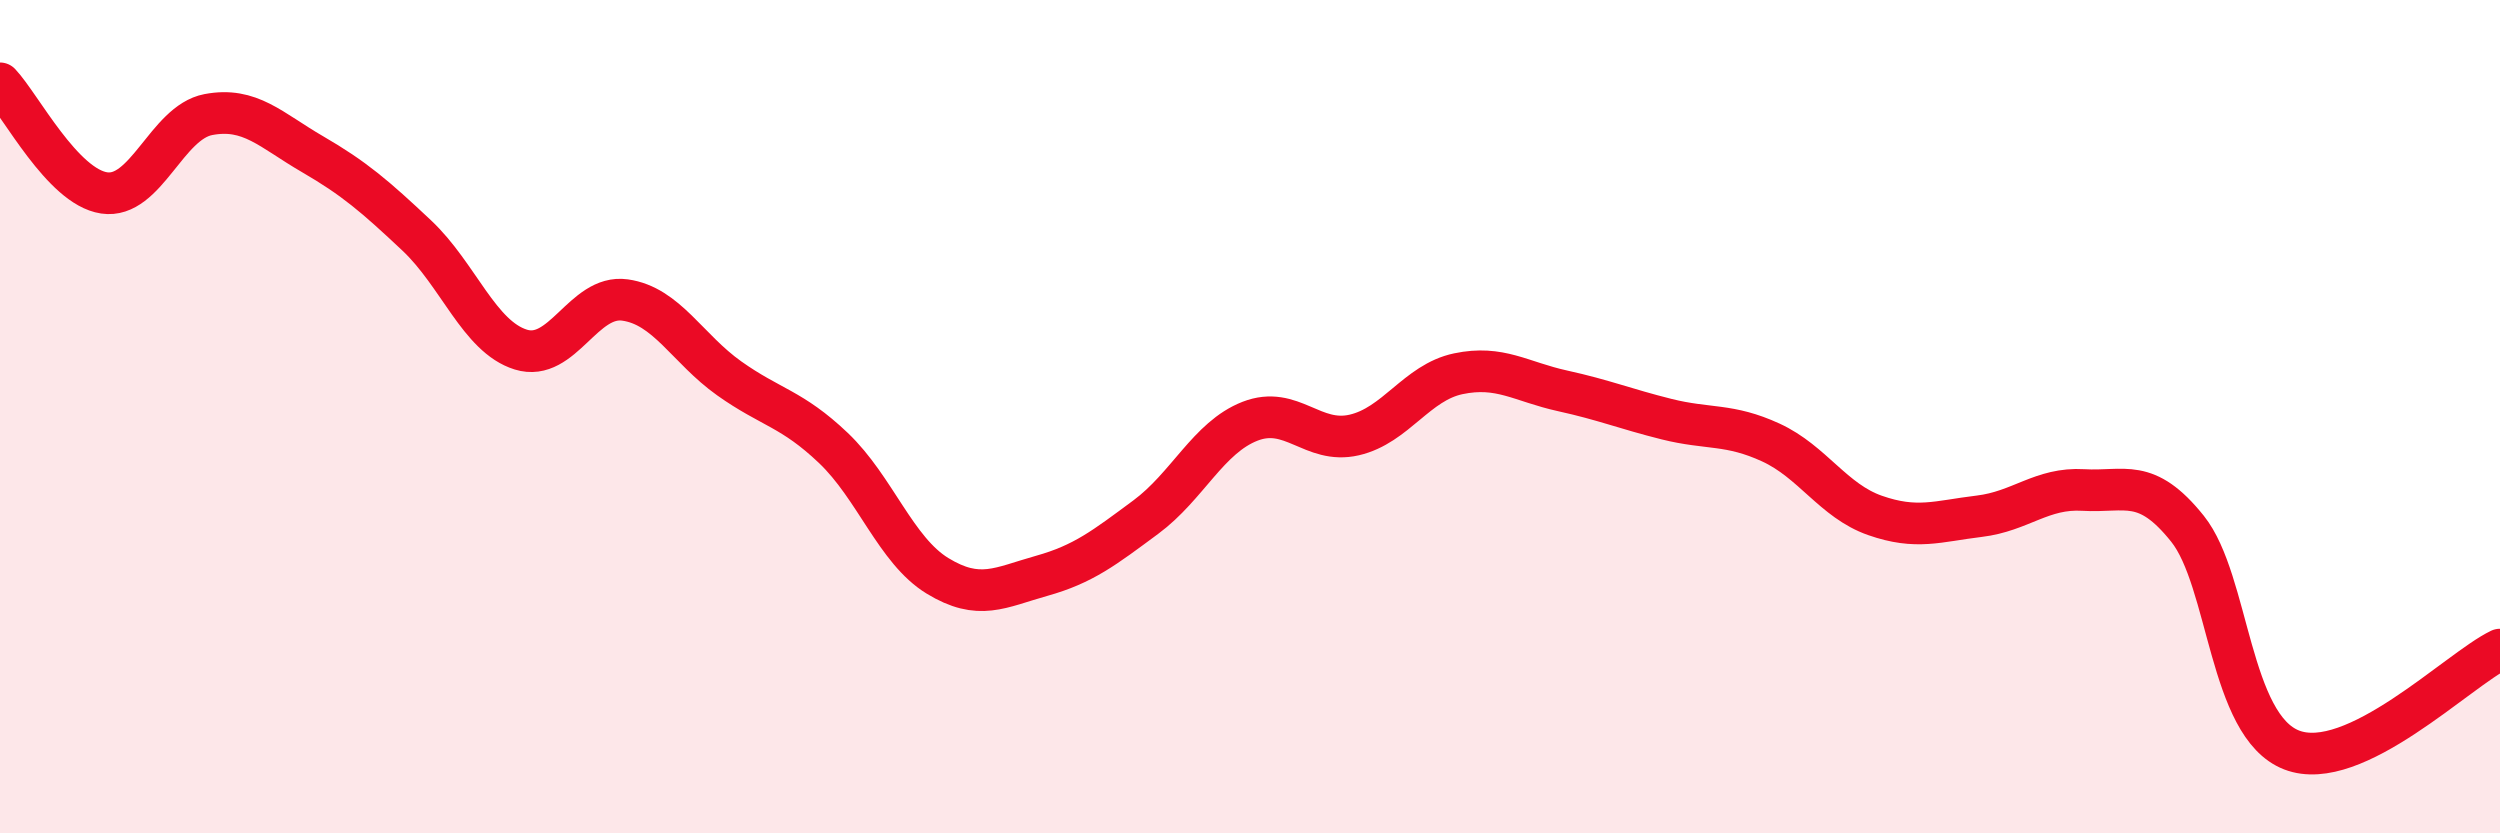
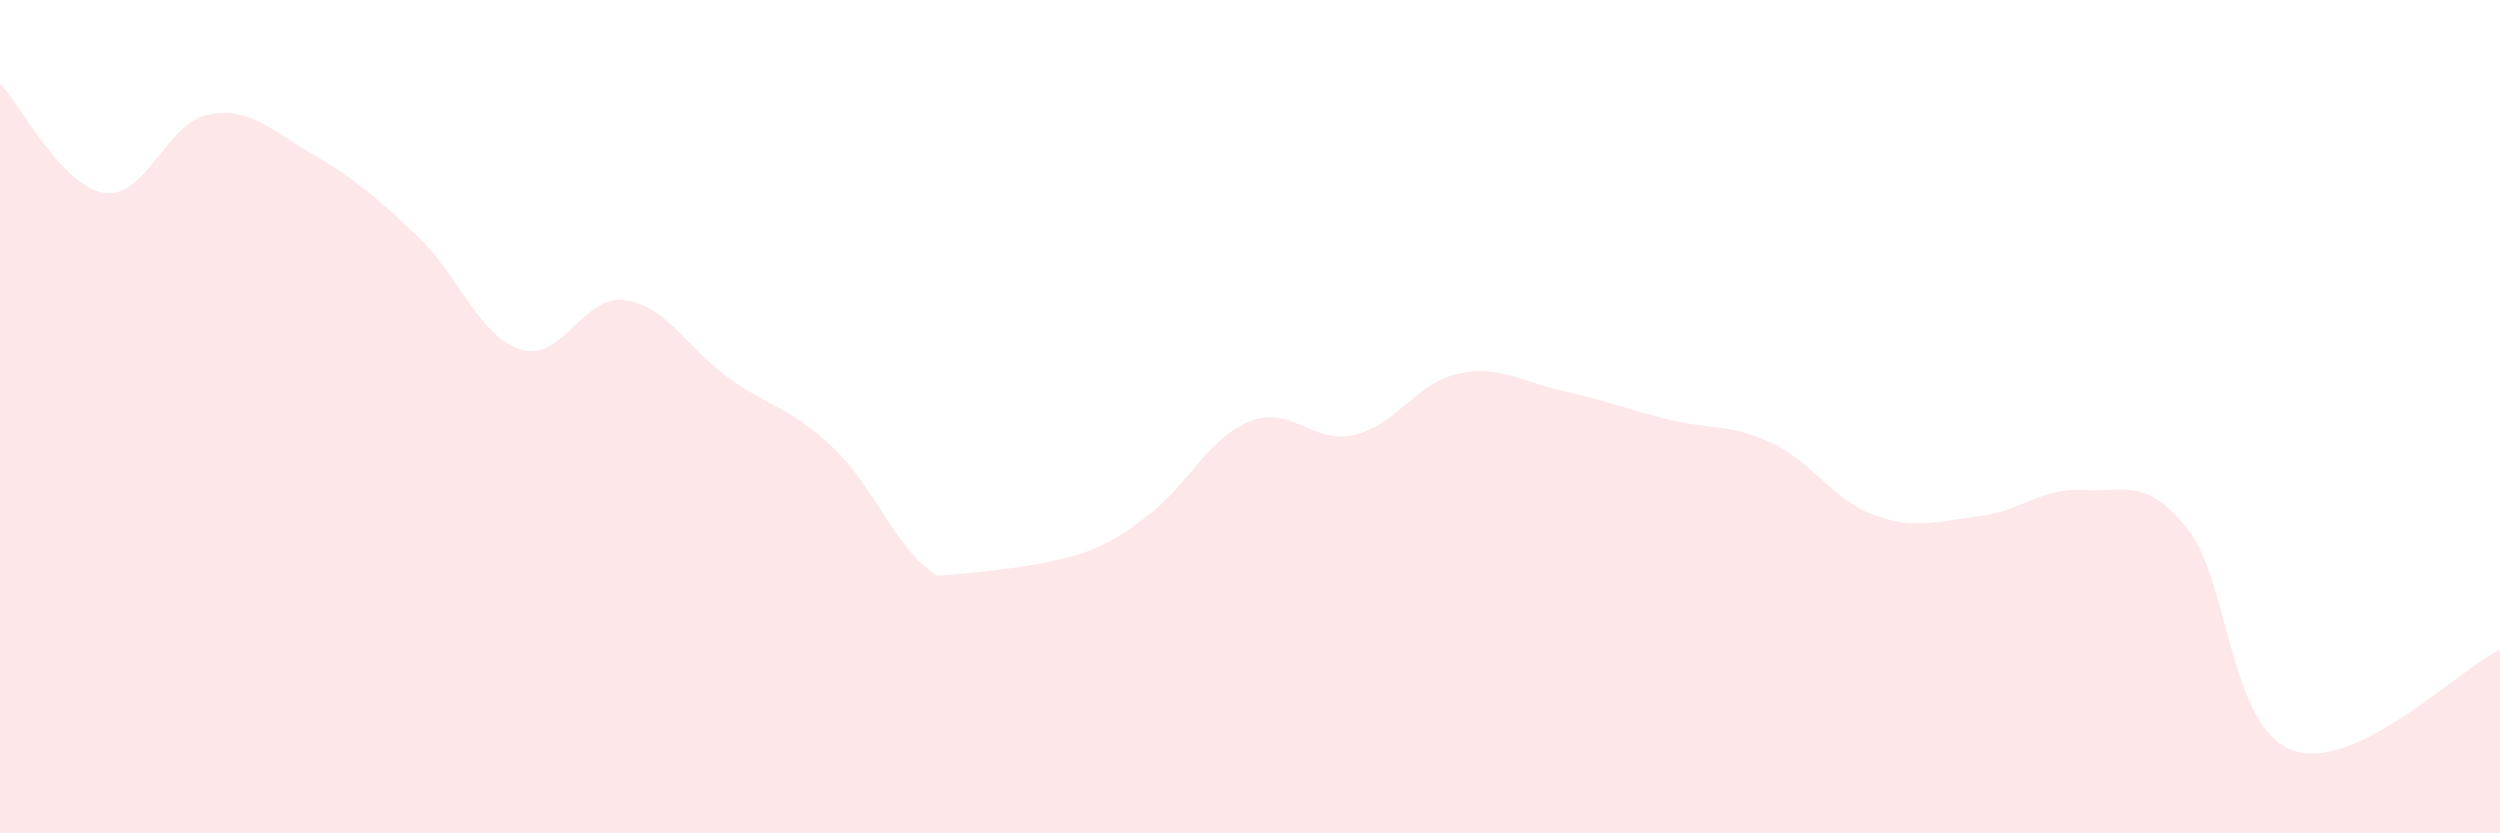
<svg xmlns="http://www.w3.org/2000/svg" width="60" height="20" viewBox="0 0 60 20">
-   <path d="M 0,2 C 0.5,2.53 1.5,4.48 2.5,4.63 C 3.5,4.78 4,2.94 5,2.75 C 6,2.56 6.5,3.12 7.5,3.7 C 8.5,4.28 9,4.71 10,5.65 C 11,6.59 11.5,8.08 12.5,8.39 C 13.5,8.7 14,7.06 15,7.2 C 16,7.34 16.5,8.37 17.5,9.08 C 18.5,9.79 19,9.8 20,10.75 C 21,11.7 21.5,13.21 22.5,13.82 C 23.5,14.43 24,14.1 25,13.82 C 26,13.54 26.5,13.15 27.5,12.41 C 28.5,11.67 29,10.5 30,10.11 C 31,9.72 31.5,10.67 32.5,10.44 C 33.5,10.21 34,9.18 35,8.97 C 36,8.76 36.5,9.16 37.5,9.38 C 38.5,9.6 39,9.81 40,10.06 C 41,10.31 41.5,10.16 42.5,10.62 C 43.5,11.08 44,12.02 45,12.37 C 46,12.72 46.5,12.51 47.5,12.39 C 48.5,12.27 49,11.7 50,11.76 C 51,11.82 51.5,11.44 52.5,12.69 C 53.5,13.94 53.5,17.42 55,18 C 56.5,18.58 59,16.07 60,15.59L60 20L0 20Z" fill="#EB0A25" opacity="0.1" stroke-linecap="round" stroke-linejoin="round" />
-   <path d="M 0,2 C 0.5,2.53 1.5,4.48 2.5,4.63 C 3.5,4.78 4,2.94 5,2.75 C 6,2.56 6.5,3.12 7.5,3.7 C 8.5,4.28 9,4.71 10,5.65 C 11,6.59 11.5,8.08 12.5,8.39 C 13.5,8.7 14,7.06 15,7.2 C 16,7.34 16.5,8.37 17.5,9.08 C 18.5,9.79 19,9.8 20,10.75 C 21,11.7 21.5,13.21 22.5,13.82 C 23.5,14.43 24,14.1 25,13.82 C 26,13.54 26.5,13.15 27.5,12.41 C 28.5,11.67 29,10.5 30,10.11 C 31,9.72 31.5,10.67 32.5,10.44 C 33.5,10.21 34,9.18 35,8.97 C 36,8.76 36.5,9.16 37.5,9.38 C 38.5,9.6 39,9.81 40,10.06 C 41,10.31 41.5,10.16 42.5,10.62 C 43.5,11.08 44,12.02 45,12.37 C 46,12.72 46.5,12.51 47.5,12.39 C 48.5,12.27 49,11.7 50,11.76 C 51,11.82 51.5,11.44 52.5,12.69 C 53.5,13.94 53.5,17.42 55,18 C 56.5,18.58 59,16.07 60,15.59" stroke="#EB0A25" stroke-width="1" fill="none" stroke-linecap="round" stroke-linejoin="round" />
+   <path d="M 0,2 C 0.5,2.53 1.5,4.48 2.5,4.63 C 3.5,4.78 4,2.94 5,2.75 C 6,2.56 6.5,3.12 7.5,3.7 C 8.5,4.28 9,4.71 10,5.65 C 11,6.59 11.5,8.08 12.5,8.39 C 13.5,8.7 14,7.06 15,7.2 C 16,7.34 16.5,8.37 17.5,9.08 C 18.5,9.79 19,9.8 20,10.75 C 21,11.7 21.5,13.21 22.5,13.82 C 26,13.54 26.5,13.15 27.5,12.41 C 28.5,11.67 29,10.5 30,10.11 C 31,9.72 31.5,10.67 32.5,10.44 C 33.5,10.21 34,9.18 35,8.97 C 36,8.76 36.5,9.16 37.5,9.38 C 38.5,9.6 39,9.81 40,10.06 C 41,10.31 41.5,10.16 42.5,10.62 C 43.5,11.08 44,12.02 45,12.37 C 46,12.72 46.5,12.51 47.5,12.39 C 48.5,12.27 49,11.7 50,11.76 C 51,11.82 51.5,11.44 52.5,12.69 C 53.5,13.94 53.5,17.42 55,18 C 56.5,18.58 59,16.07 60,15.59L60 20L0 20Z" fill="#EB0A25" opacity="0.1" stroke-linecap="round" stroke-linejoin="round" />
</svg>